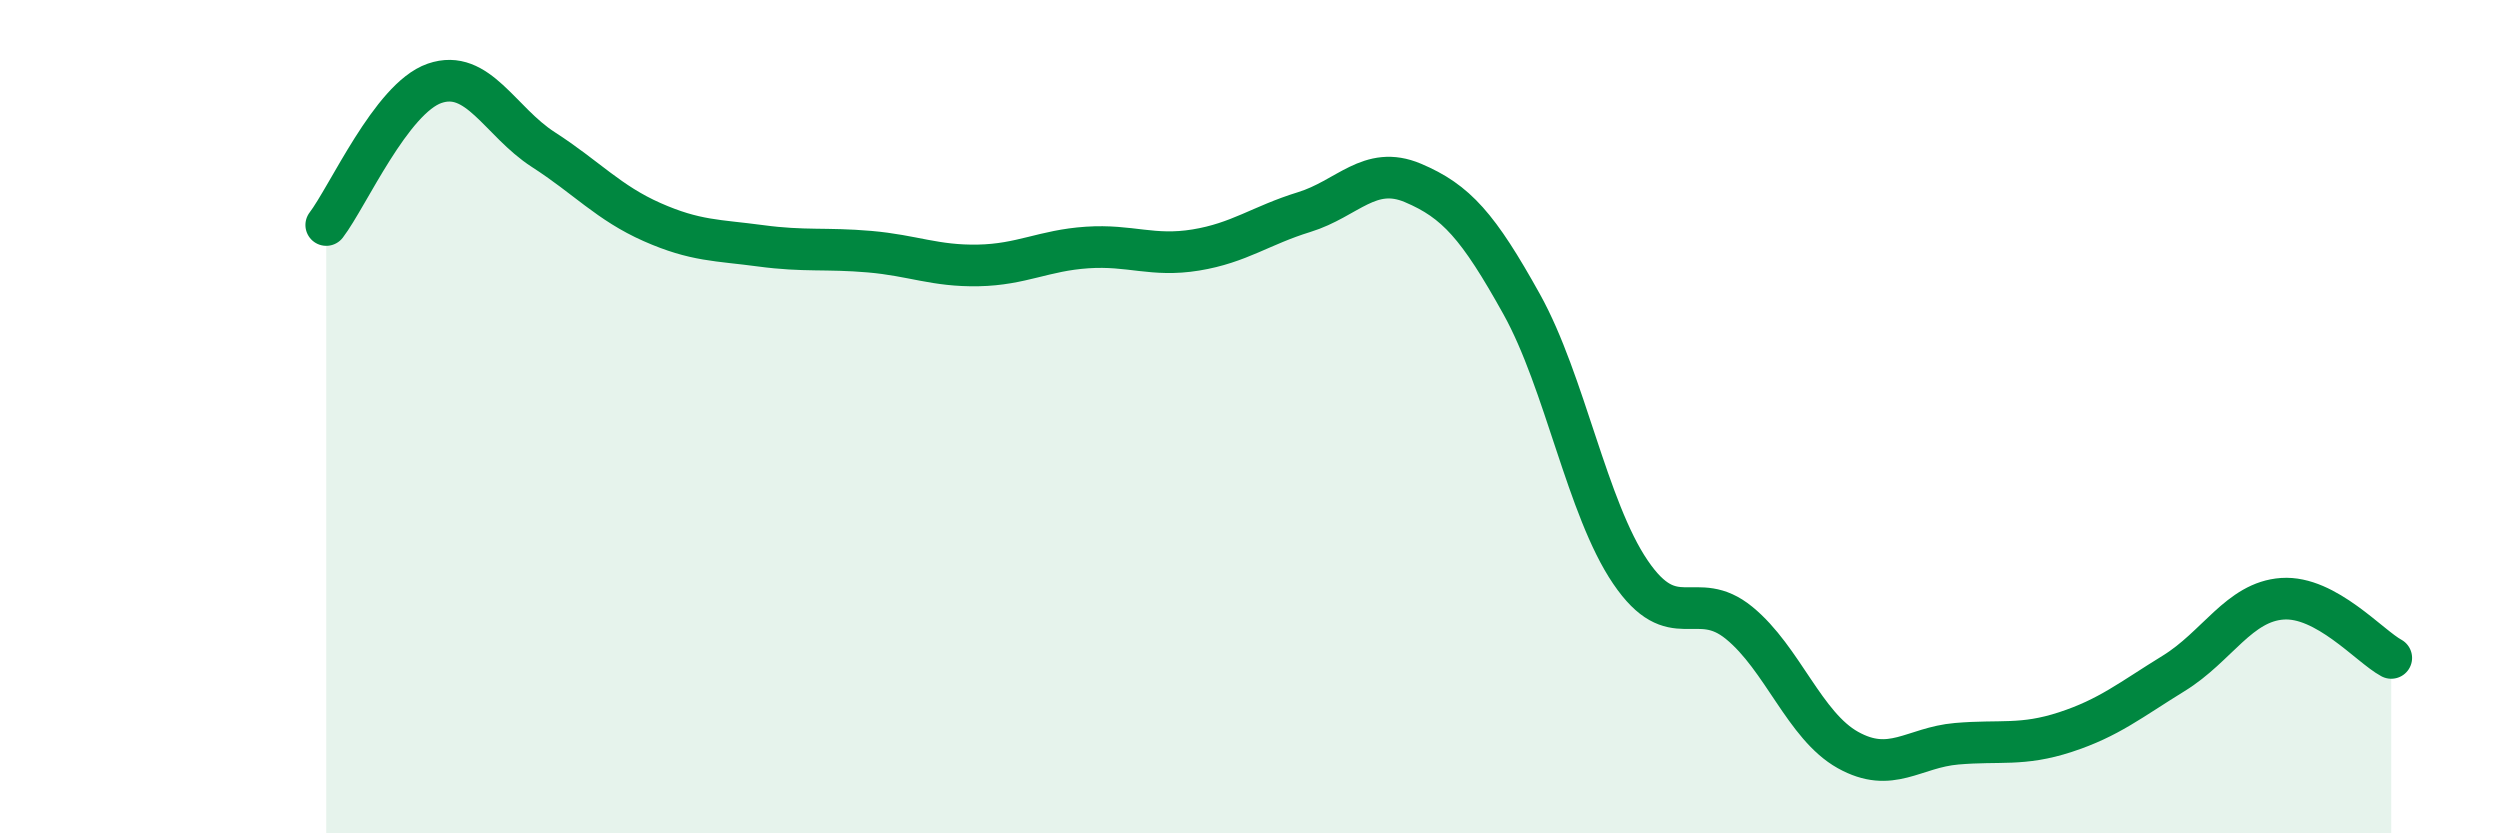
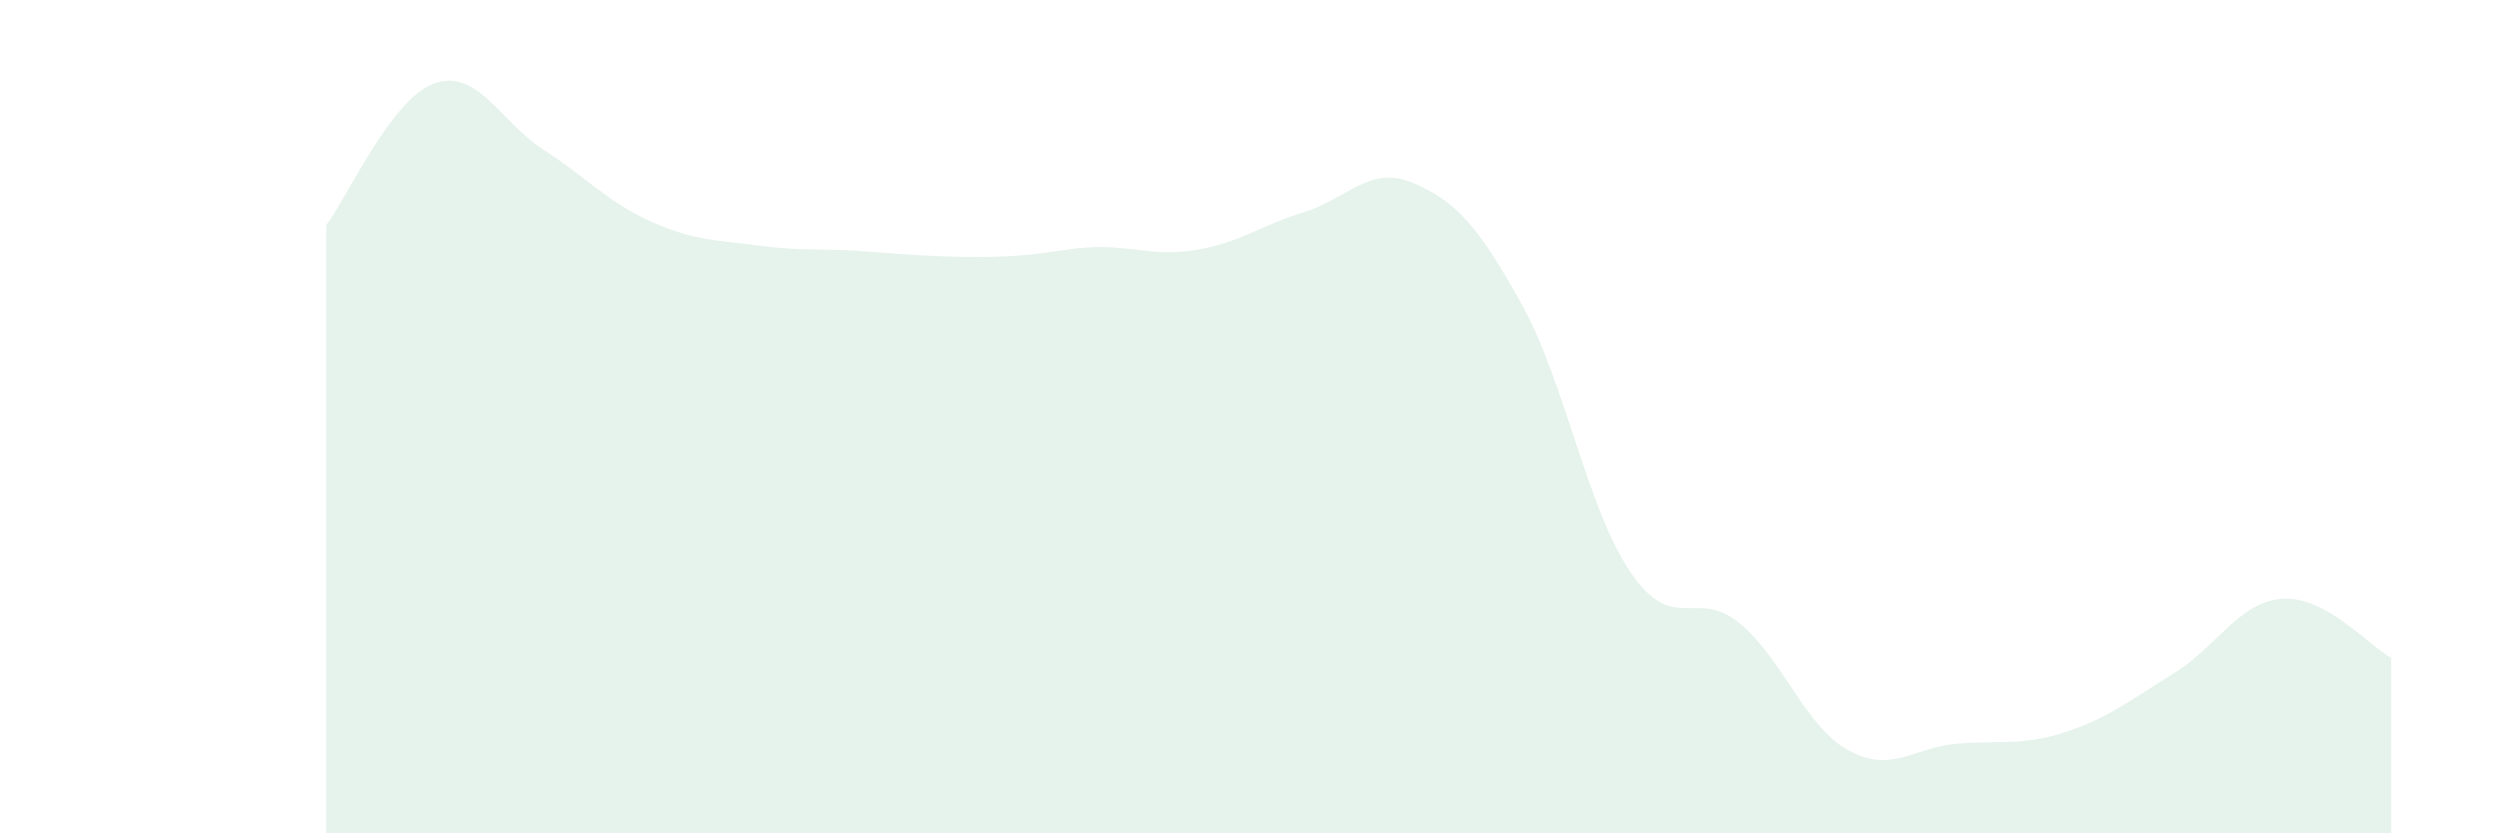
<svg xmlns="http://www.w3.org/2000/svg" width="60" height="20" viewBox="0 0 60 20">
-   <path d="M 7.83,5.4 C 8.35,4.72 9.39,2.36 10.43,2 C 11.47,1.64 12,2.92 13.04,3.59 C 14.08,4.26 14.61,4.87 15.65,5.33 C 16.69,5.79 17.22,5.76 18.26,5.9 C 19.3,6.04 19.83,5.95 20.87,6.04 C 21.91,6.13 22.44,6.39 23.48,6.37 C 24.52,6.35 25.05,6.01 26.09,5.94 C 27.13,5.87 27.66,6.17 28.7,6 C 29.74,5.83 30.26,5.41 31.3,5.09 C 32.34,4.77 32.87,3.95 33.91,4.39 C 34.95,4.83 35.48,5.43 36.52,7.3 C 37.56,9.17 38.09,12.2 39.13,13.73 C 40.17,15.26 40.7,14.1 41.74,14.95 C 42.78,15.8 43.31,17.42 44.35,18 C 45.39,18.58 45.92,17.94 46.96,17.85 C 48,17.76 48.53,17.91 49.57,17.57 C 50.61,17.23 51.13,16.8 52.17,16.16 C 53.21,15.52 53.74,14.44 54.78,14.37 C 55.82,14.3 56.87,15.51 57.39,15.79L57.39 20L7.83 20Z" fill="#008740" opacity="0.1" stroke-linecap="round" stroke-linejoin="round" />
-   <path d="M 7.83,5.4 C 8.35,4.72 9.39,2.36 10.43,2 C 11.47,1.64 12,2.92 13.04,3.59 C 14.08,4.26 14.61,4.87 15.65,5.33 C 16.69,5.79 17.22,5.76 18.26,5.9 C 19.3,6.04 19.83,5.95 20.87,6.04 C 21.91,6.13 22.44,6.39 23.48,6.37 C 24.52,6.35 25.05,6.01 26.09,5.94 C 27.13,5.87 27.66,6.17 28.7,6 C 29.74,5.83 30.26,5.41 31.3,5.09 C 32.34,4.77 32.87,3.95 33.91,4.39 C 34.95,4.83 35.48,5.43 36.52,7.3 C 37.56,9.17 38.09,12.2 39.13,13.73 C 40.17,15.26 40.7,14.1 41.74,14.95 C 42.78,15.8 43.31,17.42 44.35,18 C 45.39,18.58 45.92,17.94 46.96,17.85 C 48,17.76 48.53,17.91 49.57,17.57 C 50.61,17.23 51.13,16.8 52.17,16.16 C 53.21,15.52 53.74,14.44 54.78,14.37 C 55.82,14.3 56.87,15.51 57.39,15.79" stroke="#008740" stroke-width="1" fill="none" stroke-linecap="round" stroke-linejoin="round" />
+   <path d="M 7.83,5.4 C 8.35,4.72 9.39,2.36 10.43,2 C 11.47,1.64 12,2.92 13.04,3.59 C 14.08,4.26 14.61,4.87 15.65,5.33 C 16.69,5.79 17.22,5.76 18.26,5.9 C 19.3,6.04 19.83,5.95 20.87,6.04 C 24.52,6.35 25.05,6.01 26.09,5.94 C 27.13,5.87 27.66,6.17 28.7,6 C 29.74,5.83 30.26,5.41 31.3,5.09 C 32.34,4.77 32.87,3.95 33.91,4.39 C 34.95,4.83 35.48,5.43 36.52,7.3 C 37.56,9.17 38.09,12.2 39.13,13.73 C 40.17,15.26 40.7,14.1 41.74,14.95 C 42.78,15.8 43.31,17.42 44.35,18 C 45.39,18.58 45.92,17.94 46.96,17.85 C 48,17.76 48.53,17.91 49.57,17.57 C 50.61,17.23 51.13,16.8 52.17,16.16 C 53.21,15.52 53.74,14.44 54.78,14.37 C 55.82,14.3 56.87,15.51 57.39,15.79L57.39 20L7.83 20Z" fill="#008740" opacity="0.1" stroke-linecap="round" stroke-linejoin="round" />
</svg>